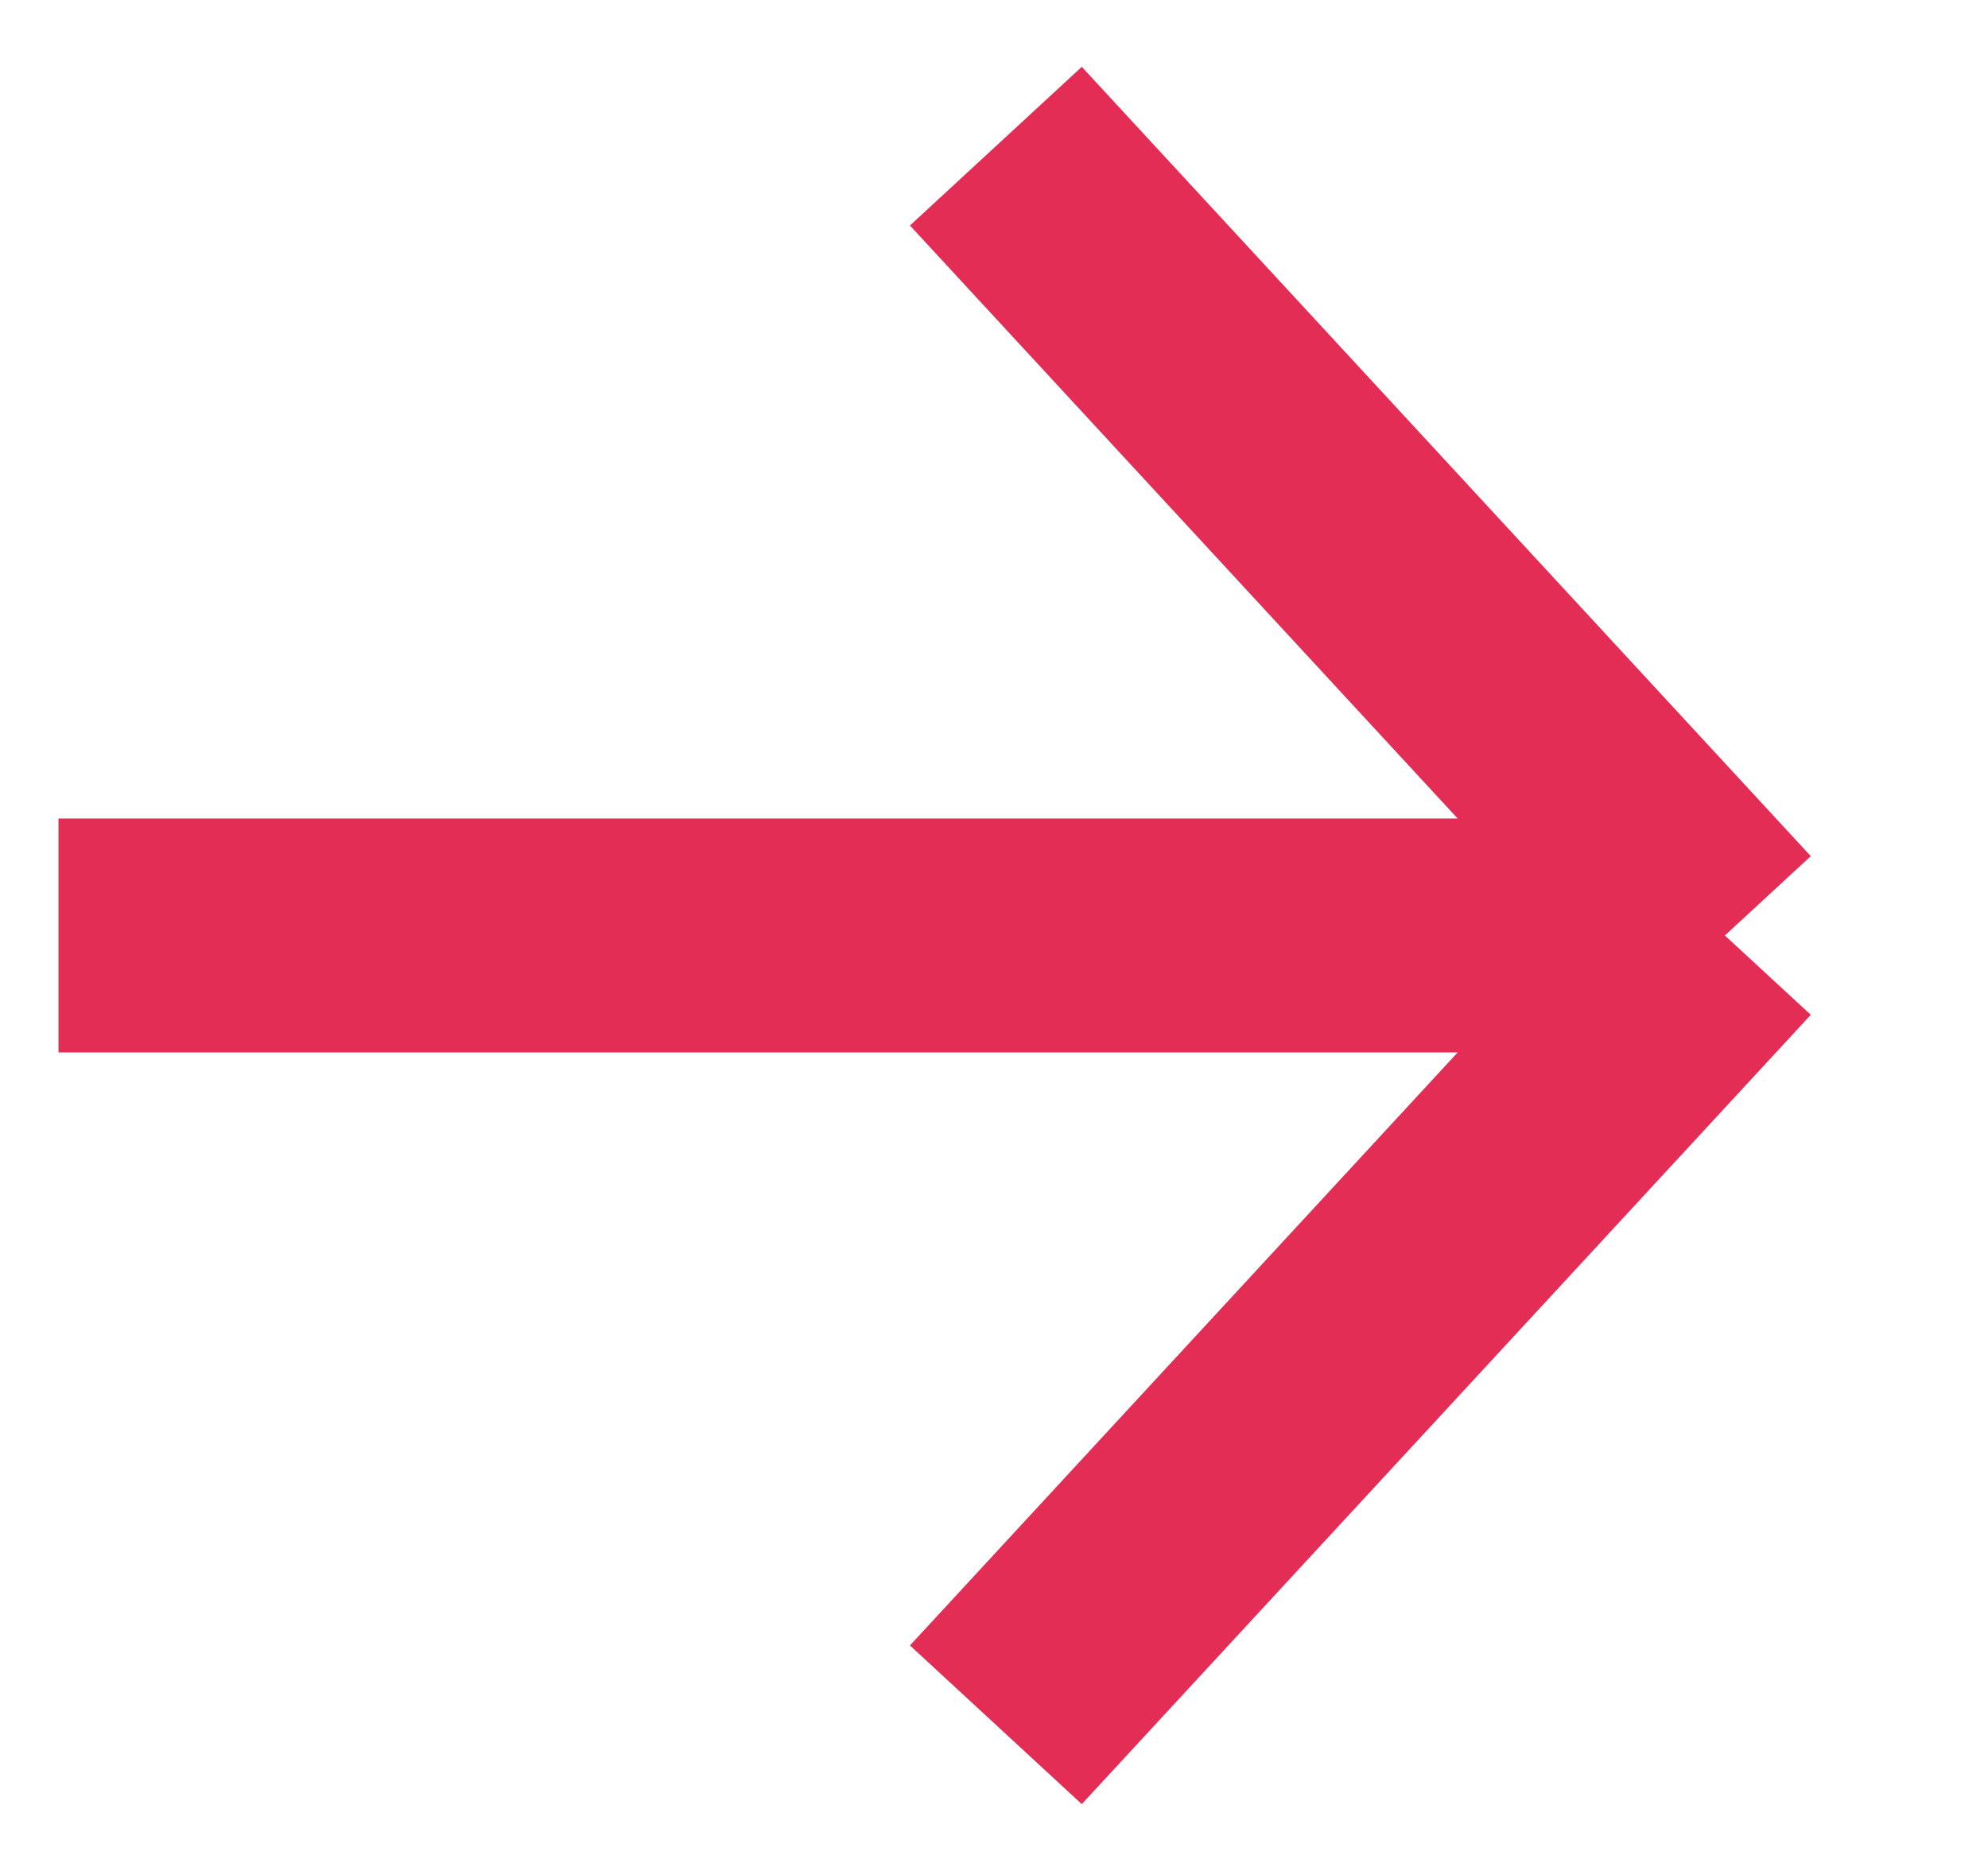
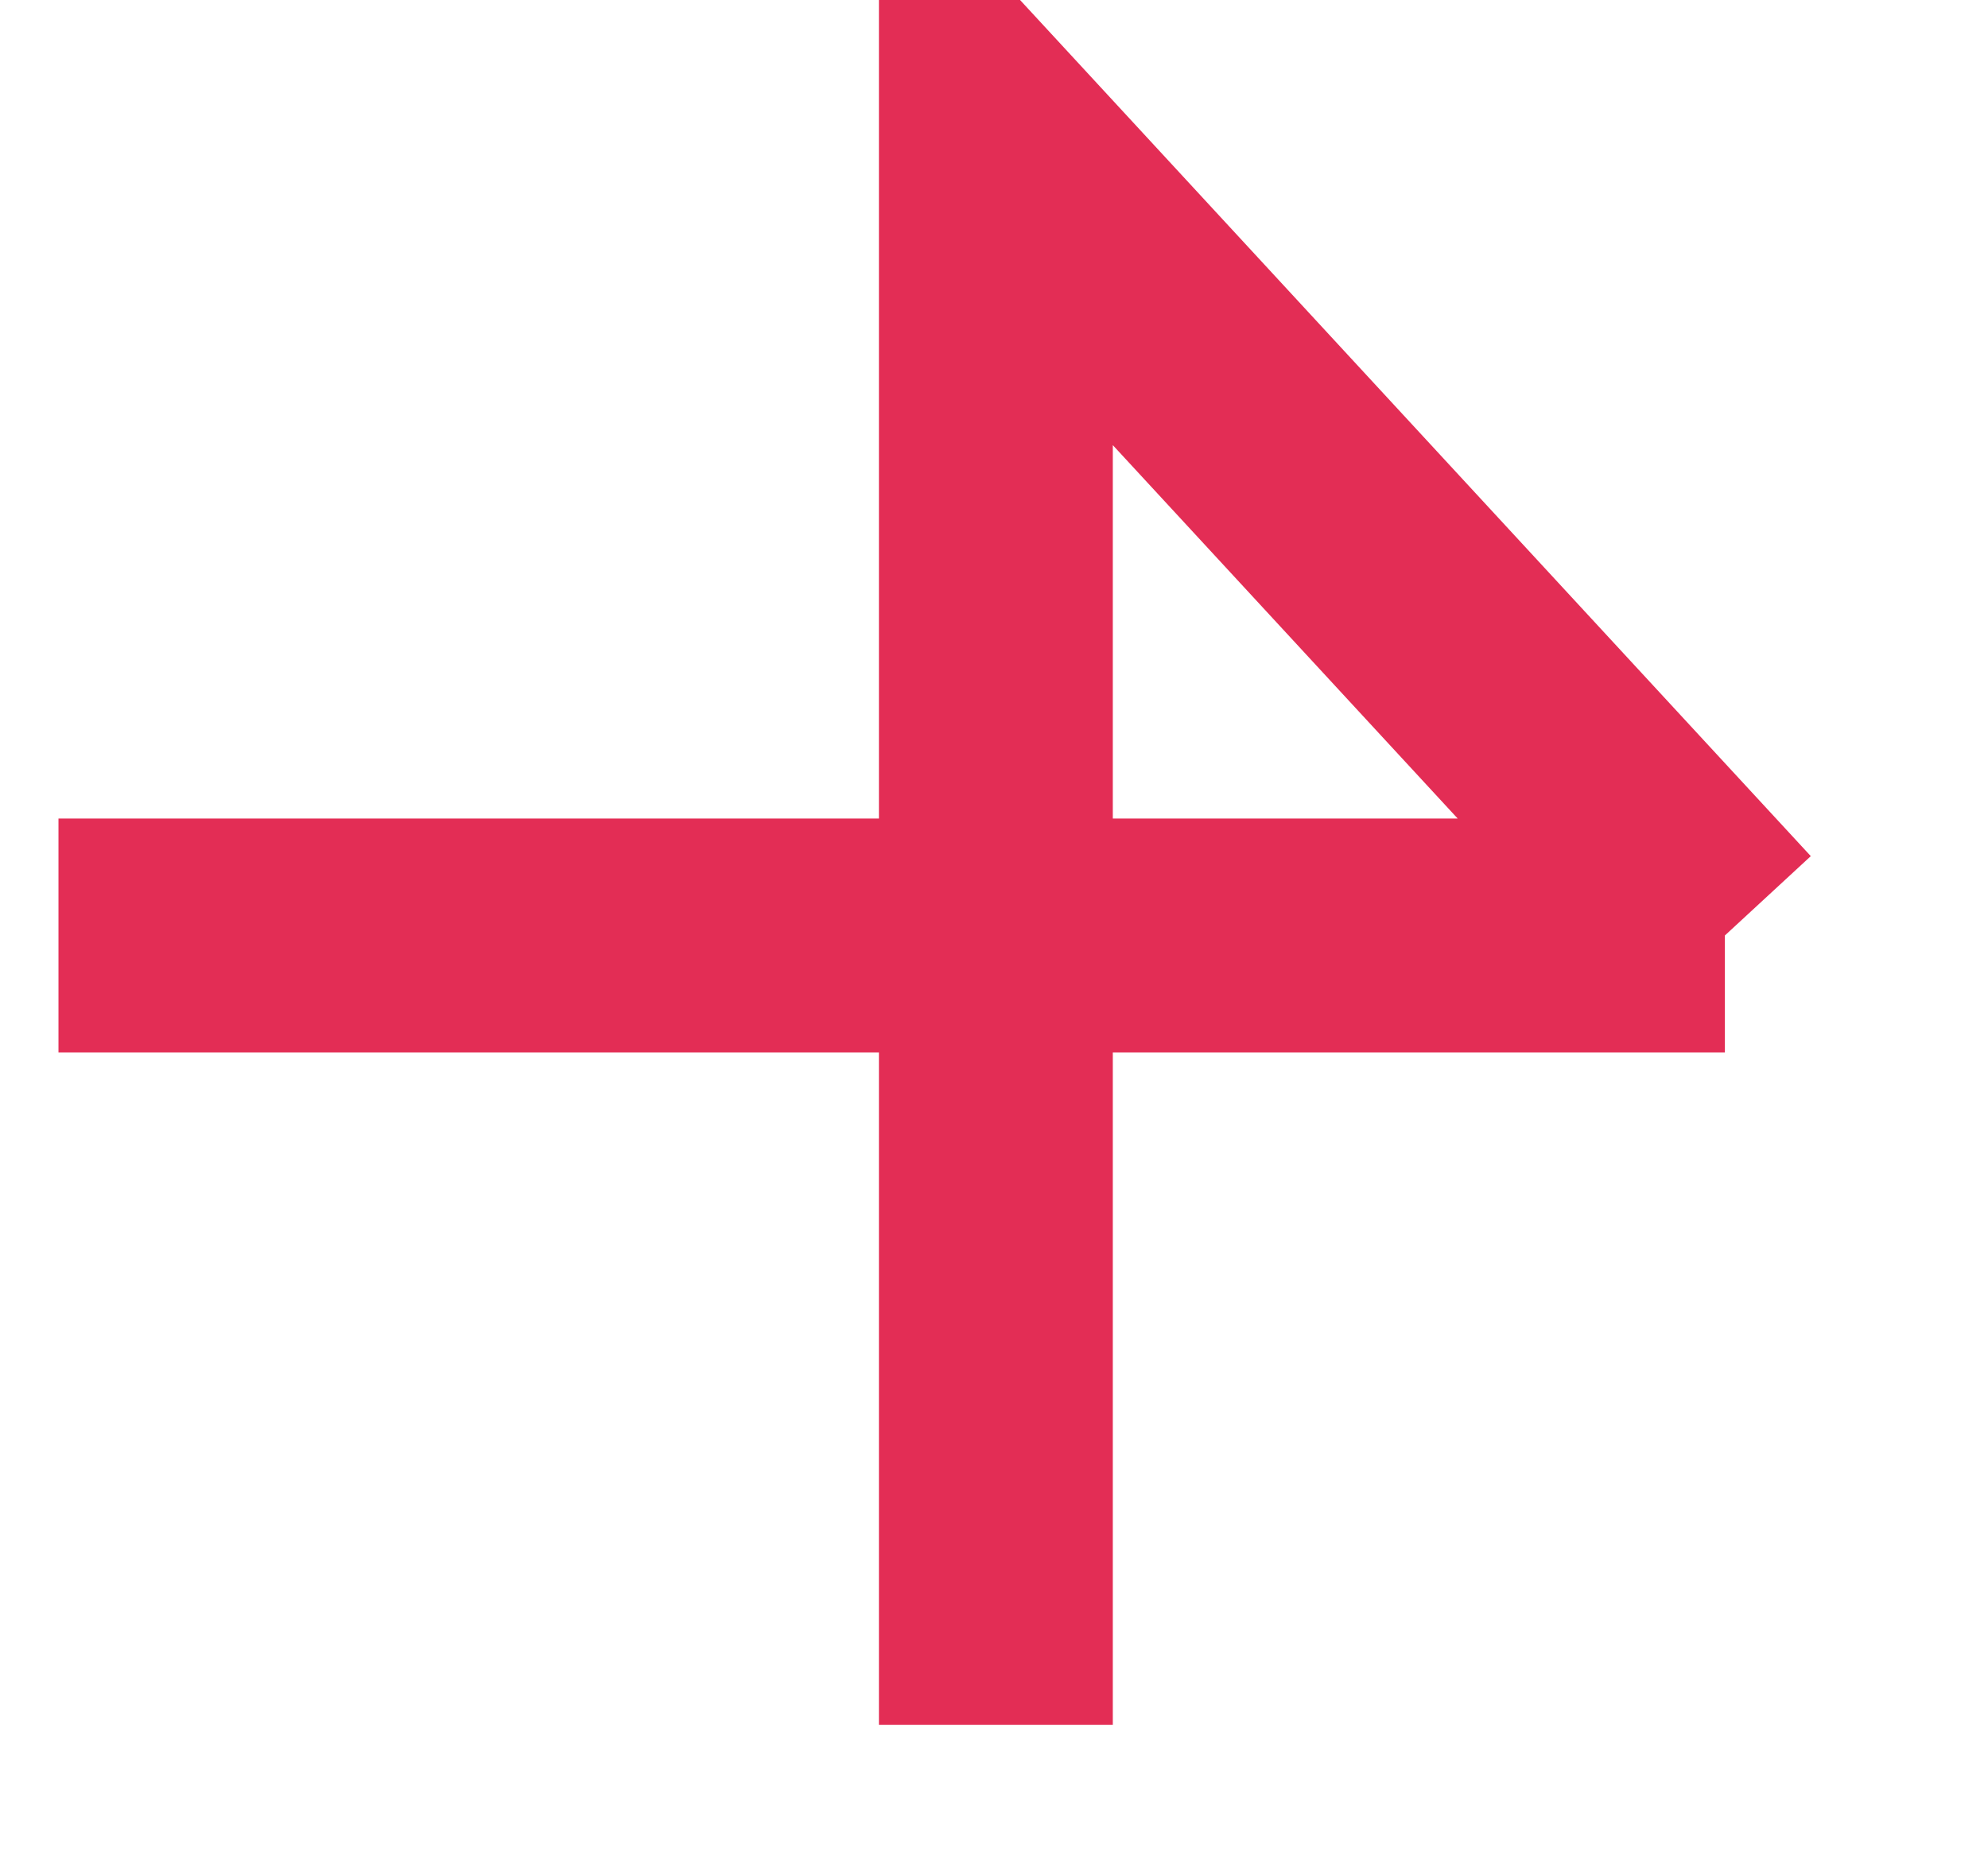
<svg xmlns="http://www.w3.org/2000/svg" width="17" height="16" viewBox="0 0 17 16" fill="none">
-   <path d="M0.5 8L14.75 8M14.75 8L8.516 1.25M14.75 8L8.516 14.75" stroke="#E32D55" stroke-width="2" />
+   <path d="M0.5 8L14.75 8M14.75 8L8.516 1.25L8.516 14.75" stroke="#E32D55" stroke-width="2" />
</svg>